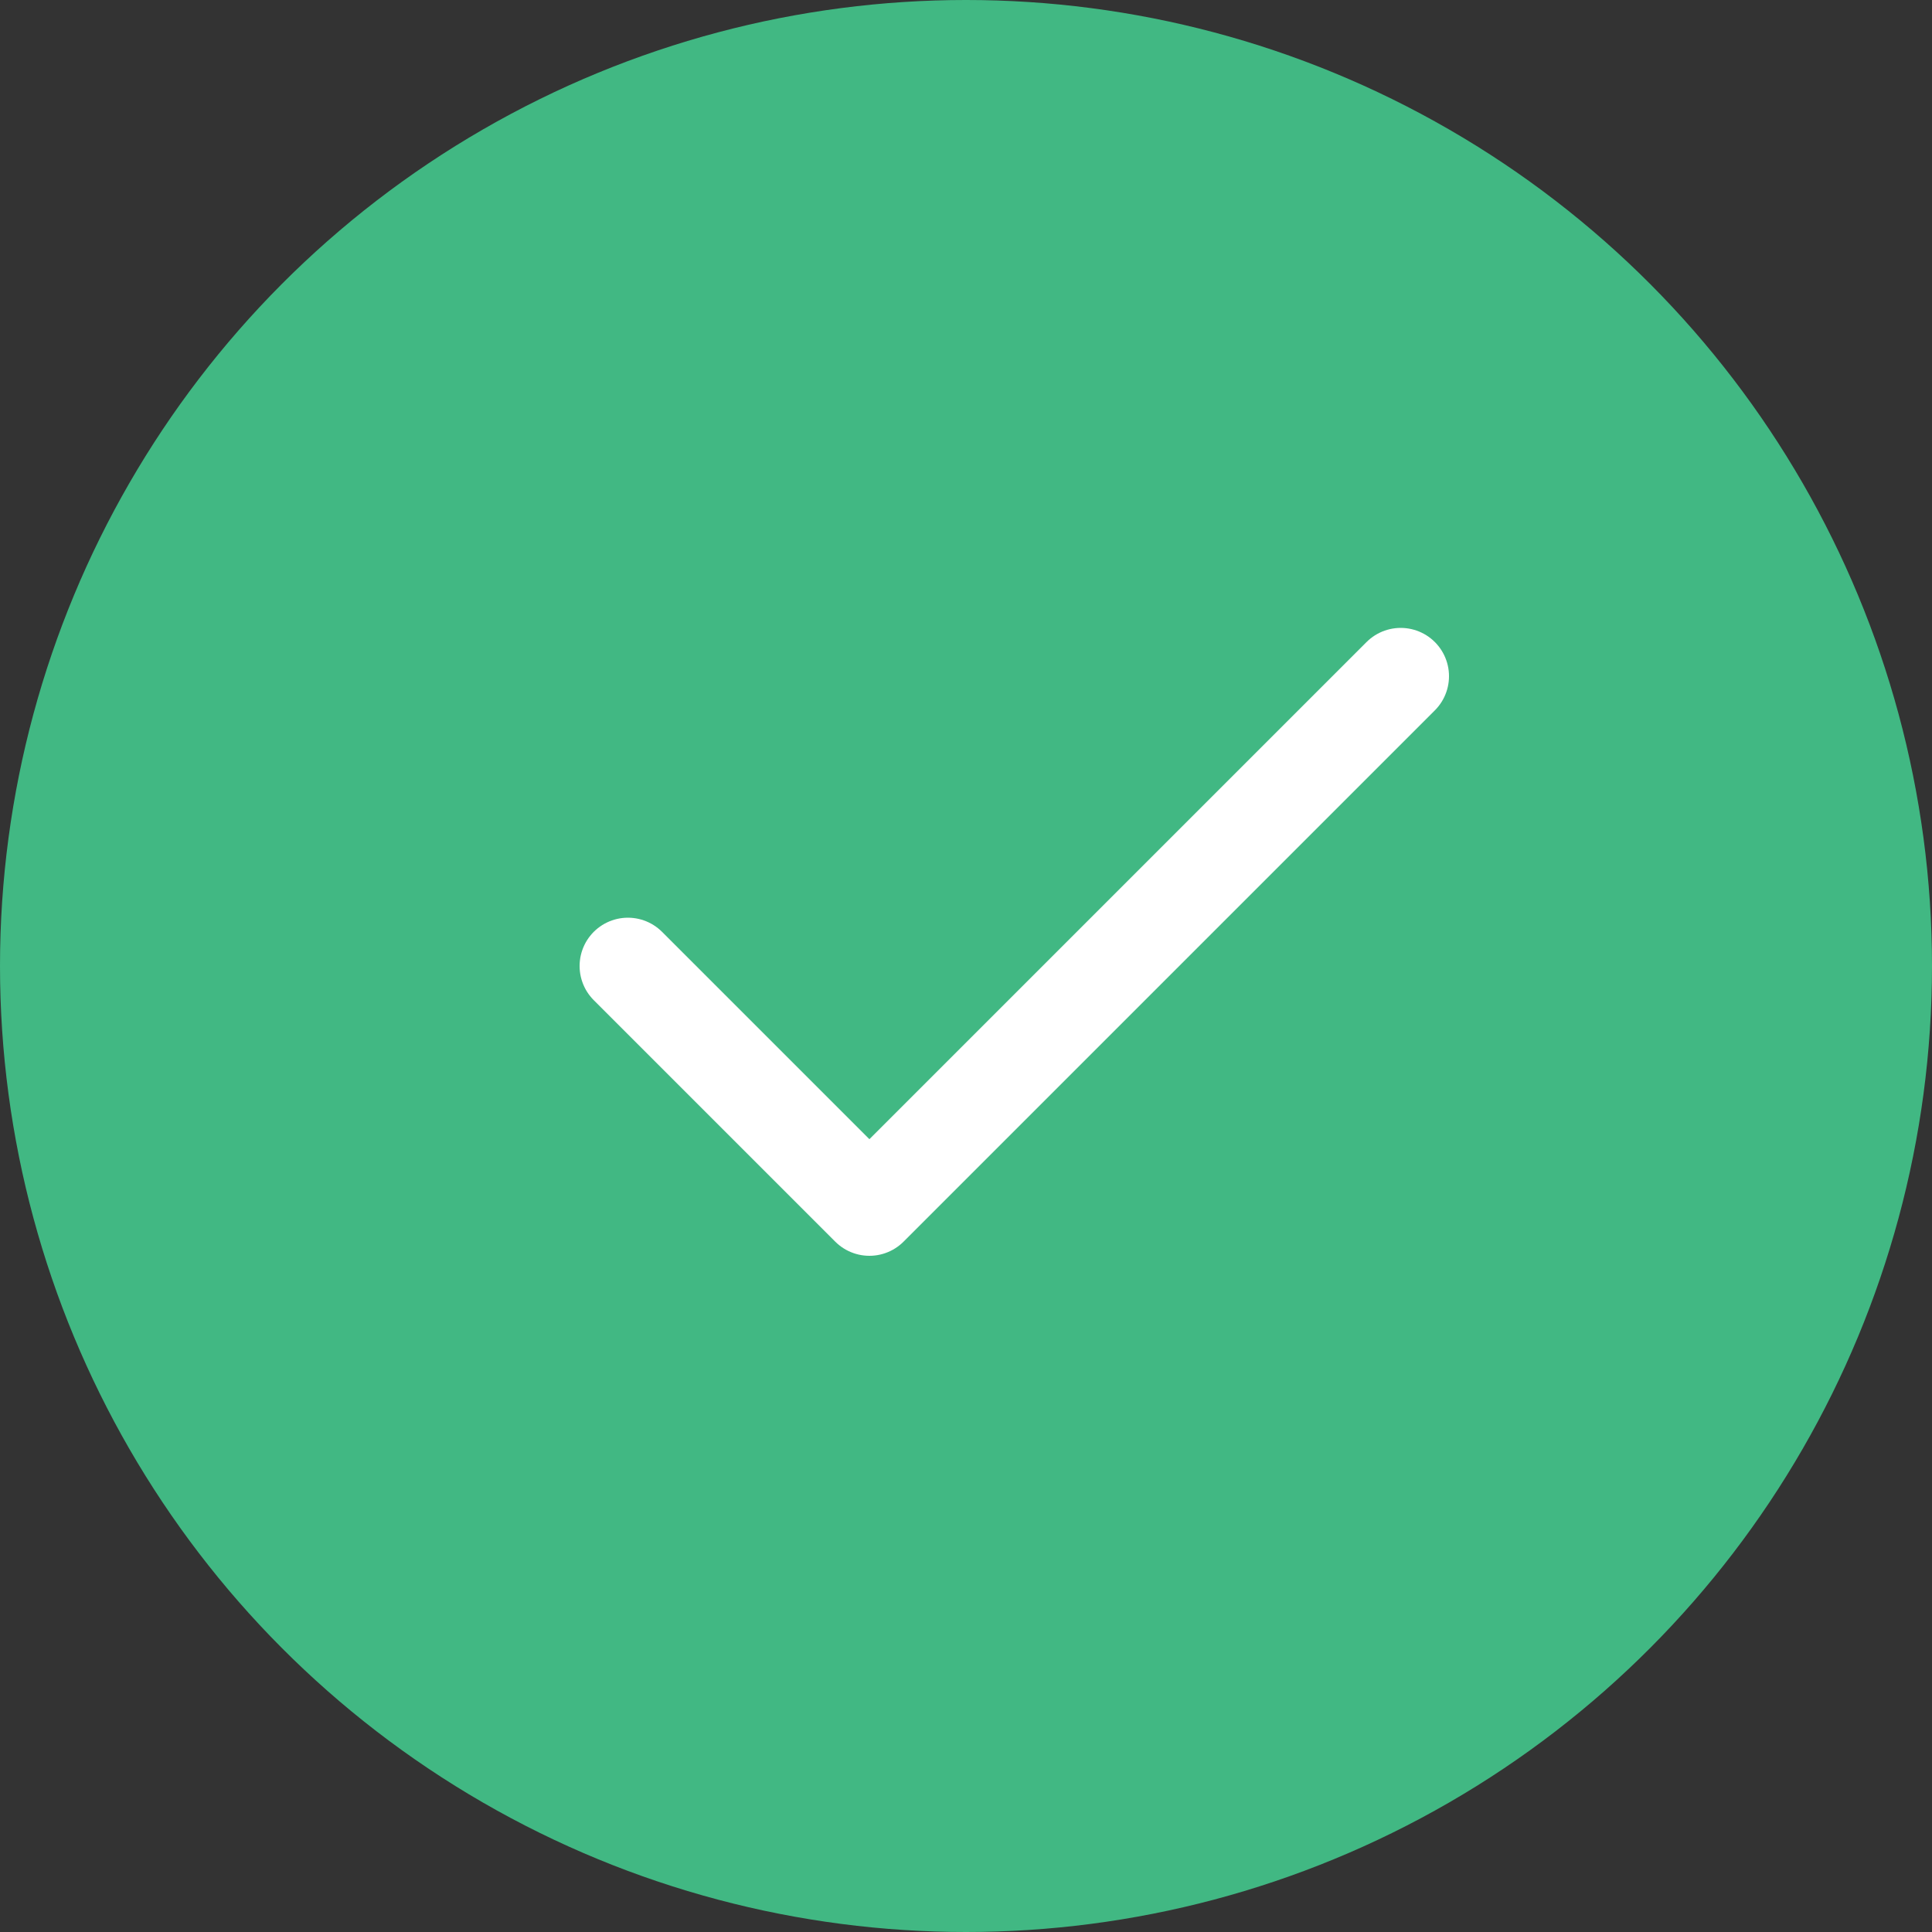
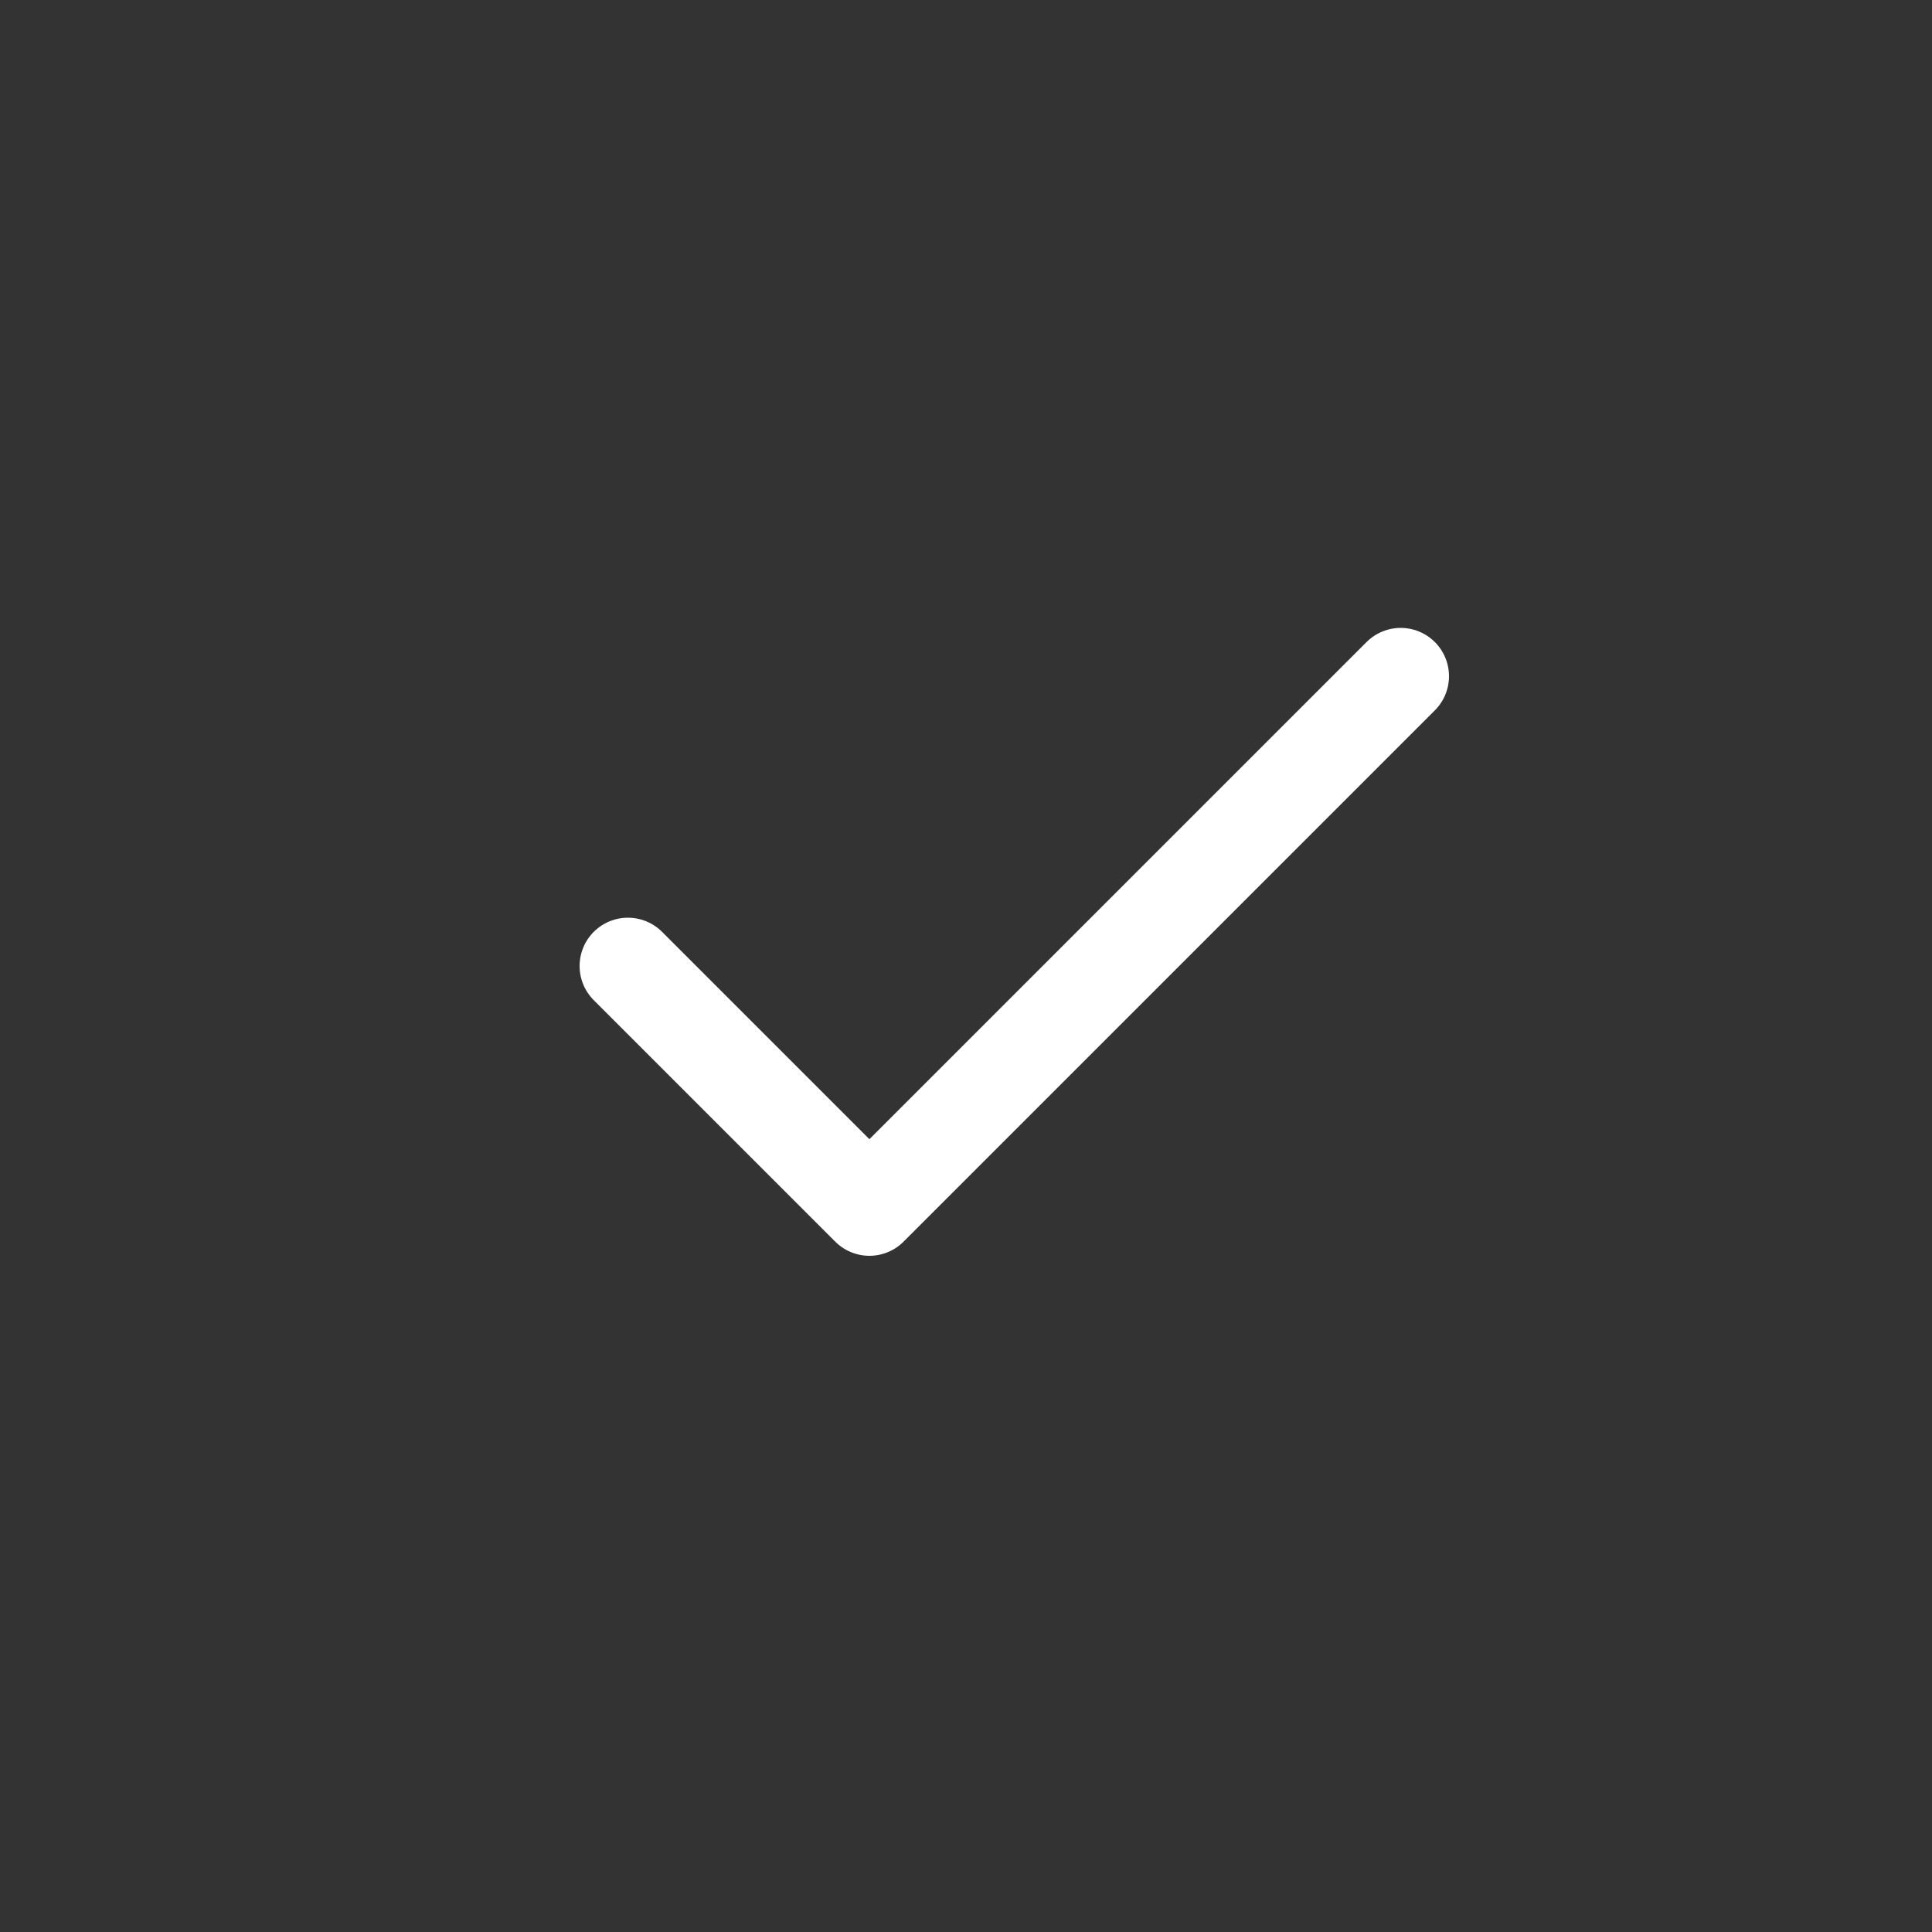
<svg xmlns="http://www.w3.org/2000/svg" width="40" height="40" fill="none">
  <rect width="100%" height="100%" fill="#333333" stroke="none" />
-   <circle cx="20" cy="20" r="20" fill="#41B883" />
  <path stroke="#fff" stroke-linecap="round" stroke-linejoin="round" stroke-width="2" d="M29 14 18 25l-5-5" />
</svg>